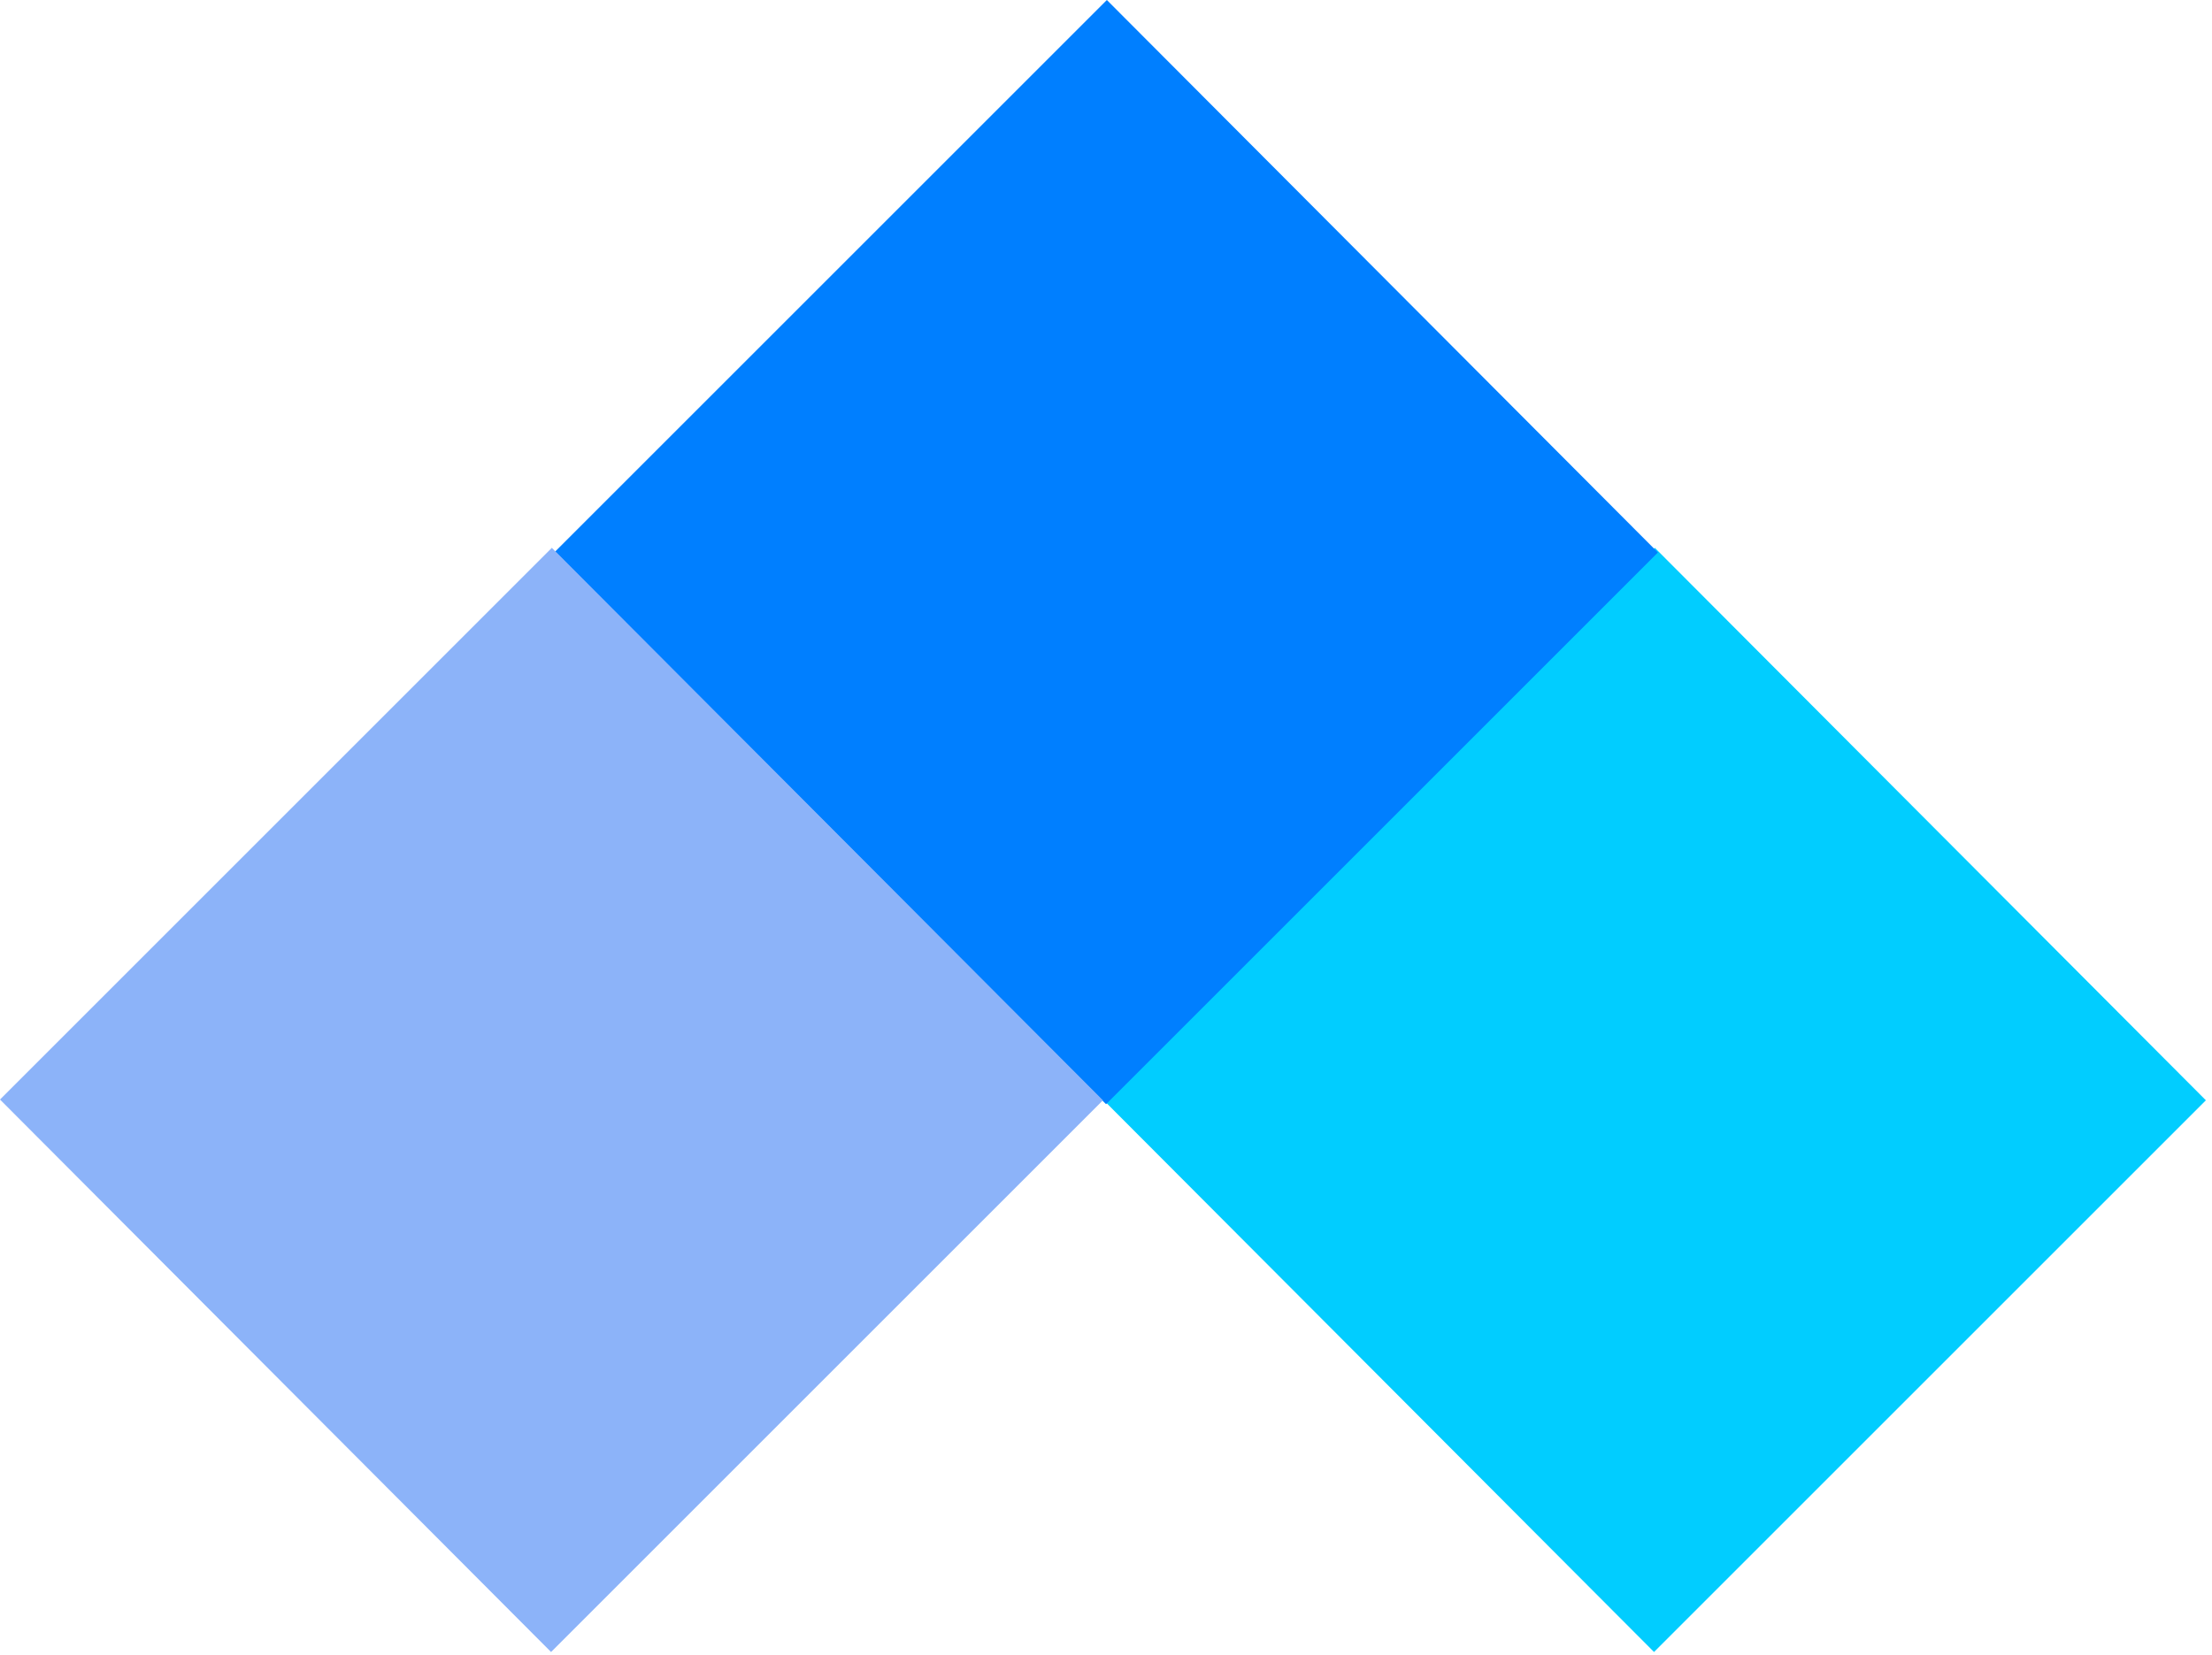
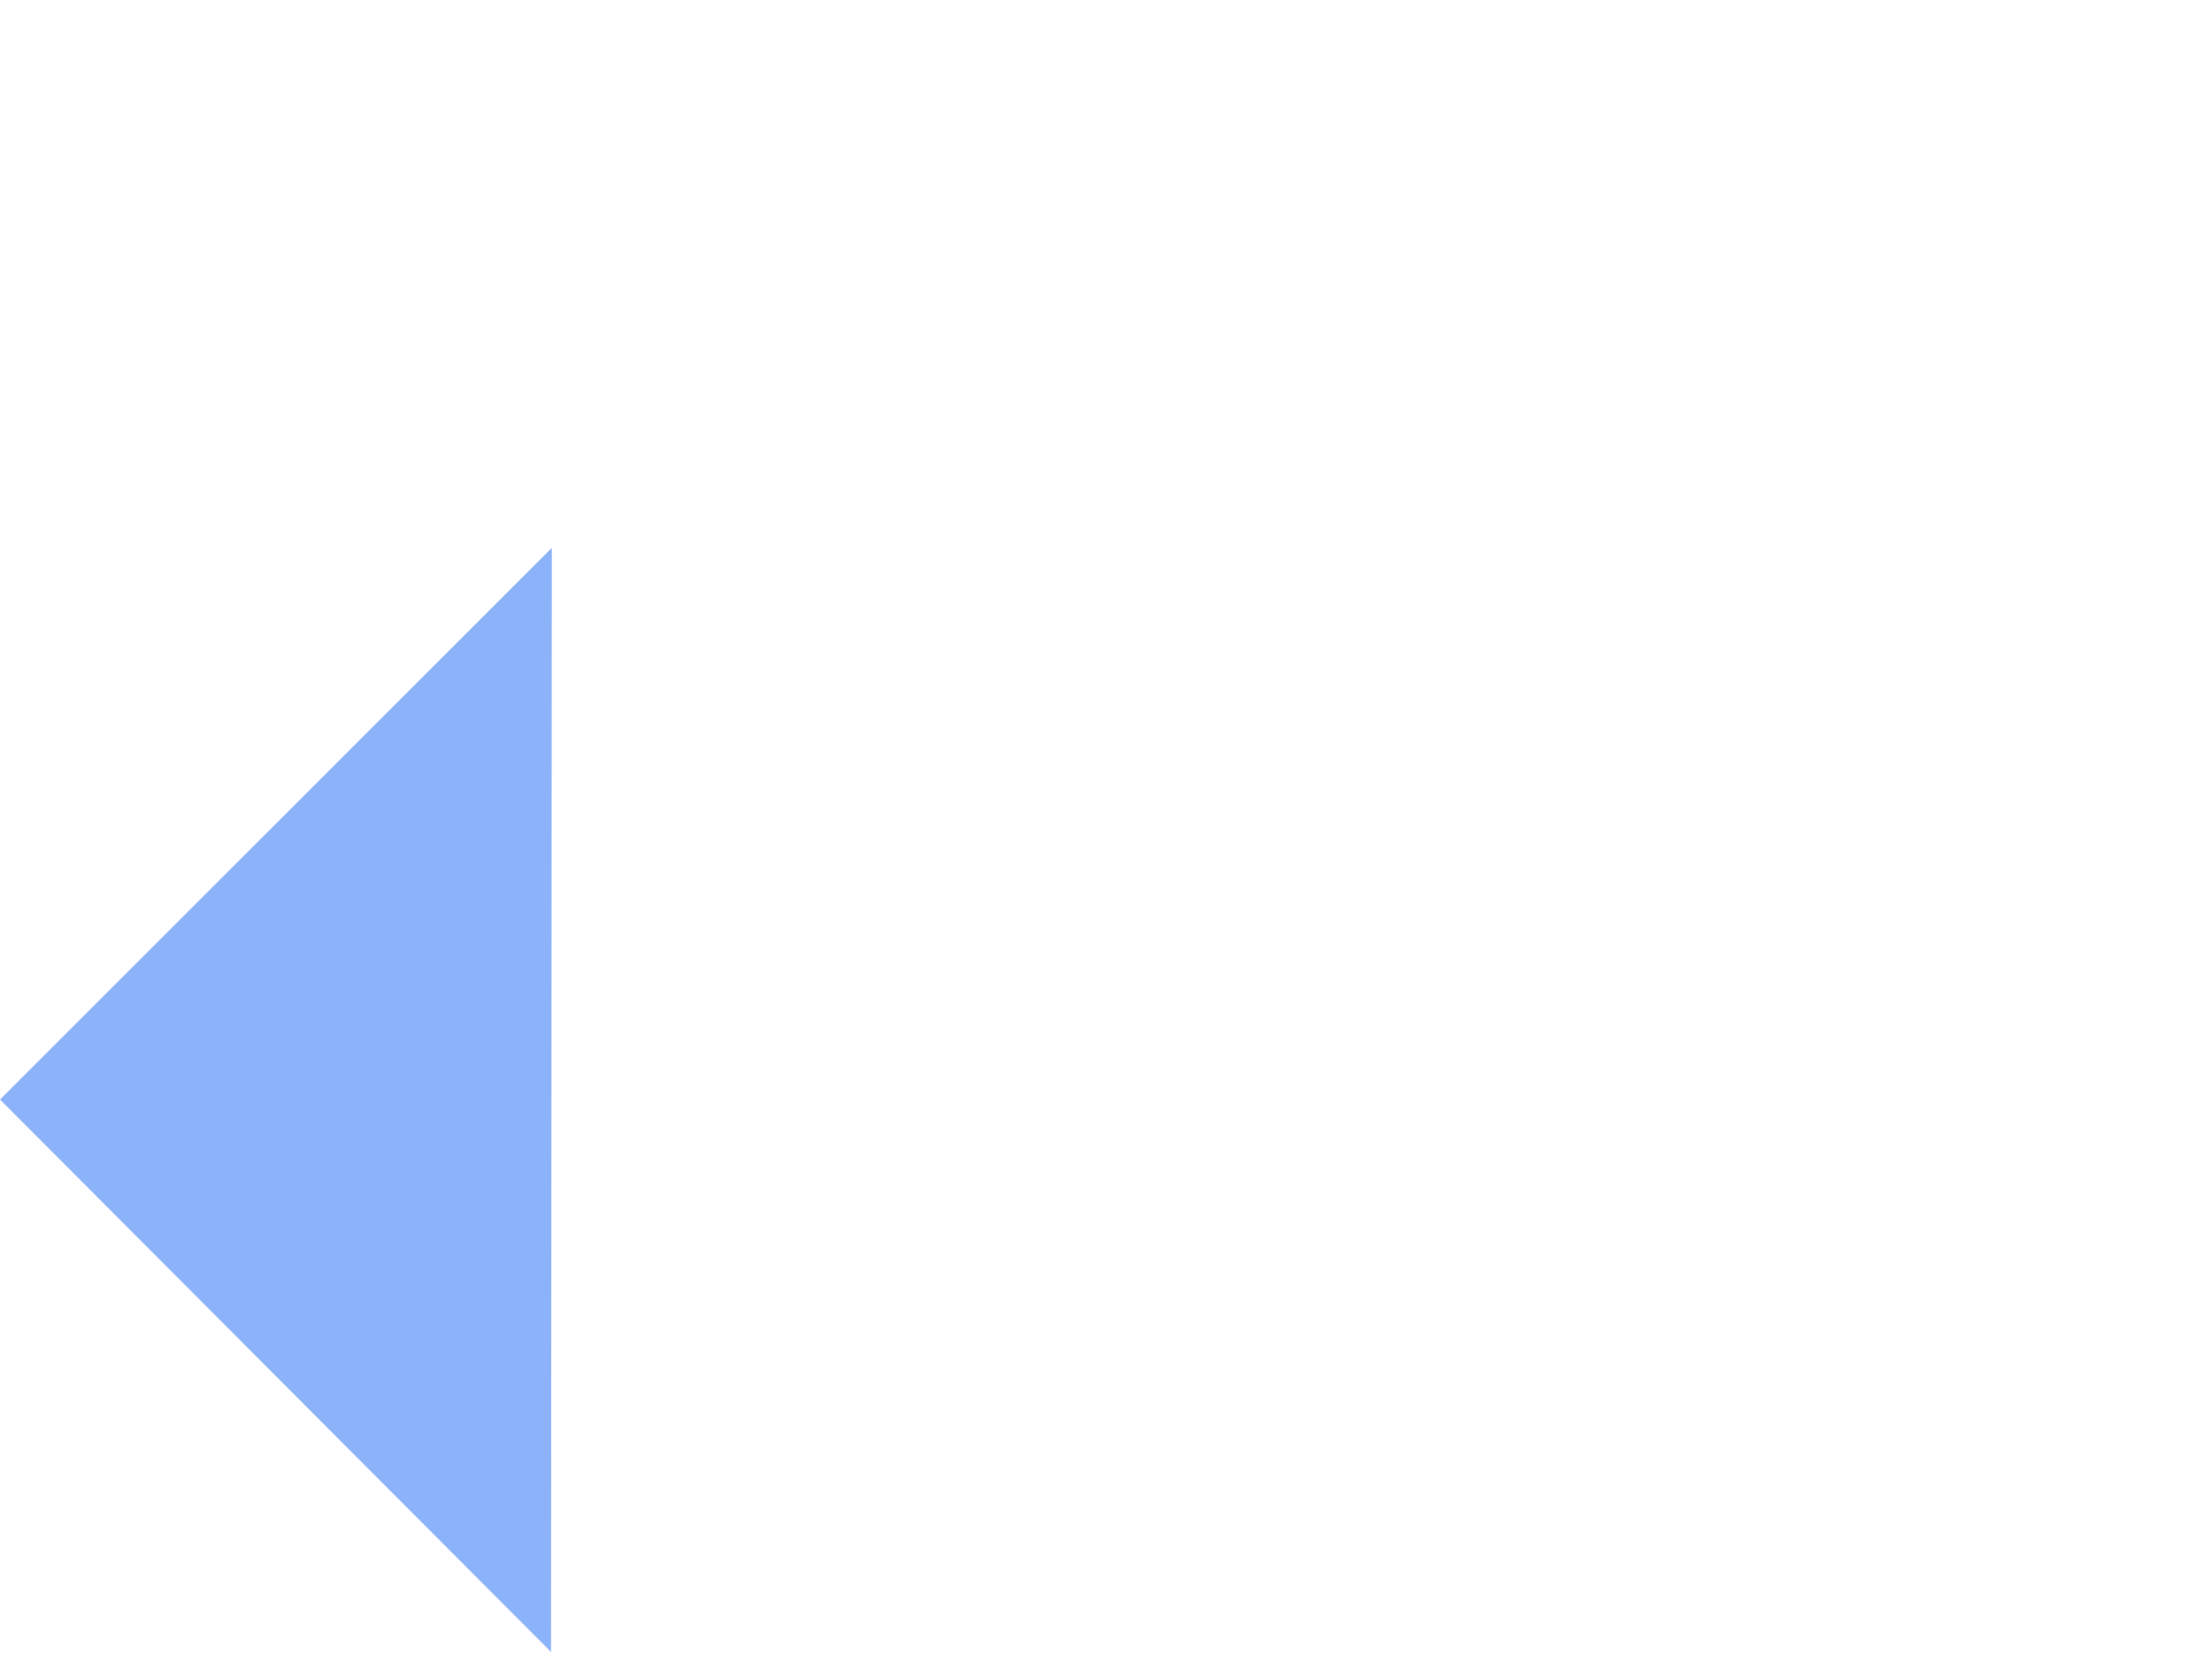
<svg xmlns="http://www.w3.org/2000/svg" width="322" height="241" viewBox="0 0 322 241" fill="none">
-   <path d="M240.892 79.768L160.559 160.1L240.777 240.547L321.109 160.215L240.892 79.768Z" fill="#01CDFF" />
-   <path d="M161.125 0L80.792 80.332L161.01 160.78L241.342 80.447L161.125 0Z" fill="#007FFF" />
-   <path d="M80.332 79.769L0 160.102L80.218 240.549L160.55 160.217L80.332 79.769Z" fill="#8CB3F9" />
+   <path d="M80.332 79.769L0 160.102L80.218 240.549L80.332 79.769Z" fill="#8CB3F9" />
</svg>